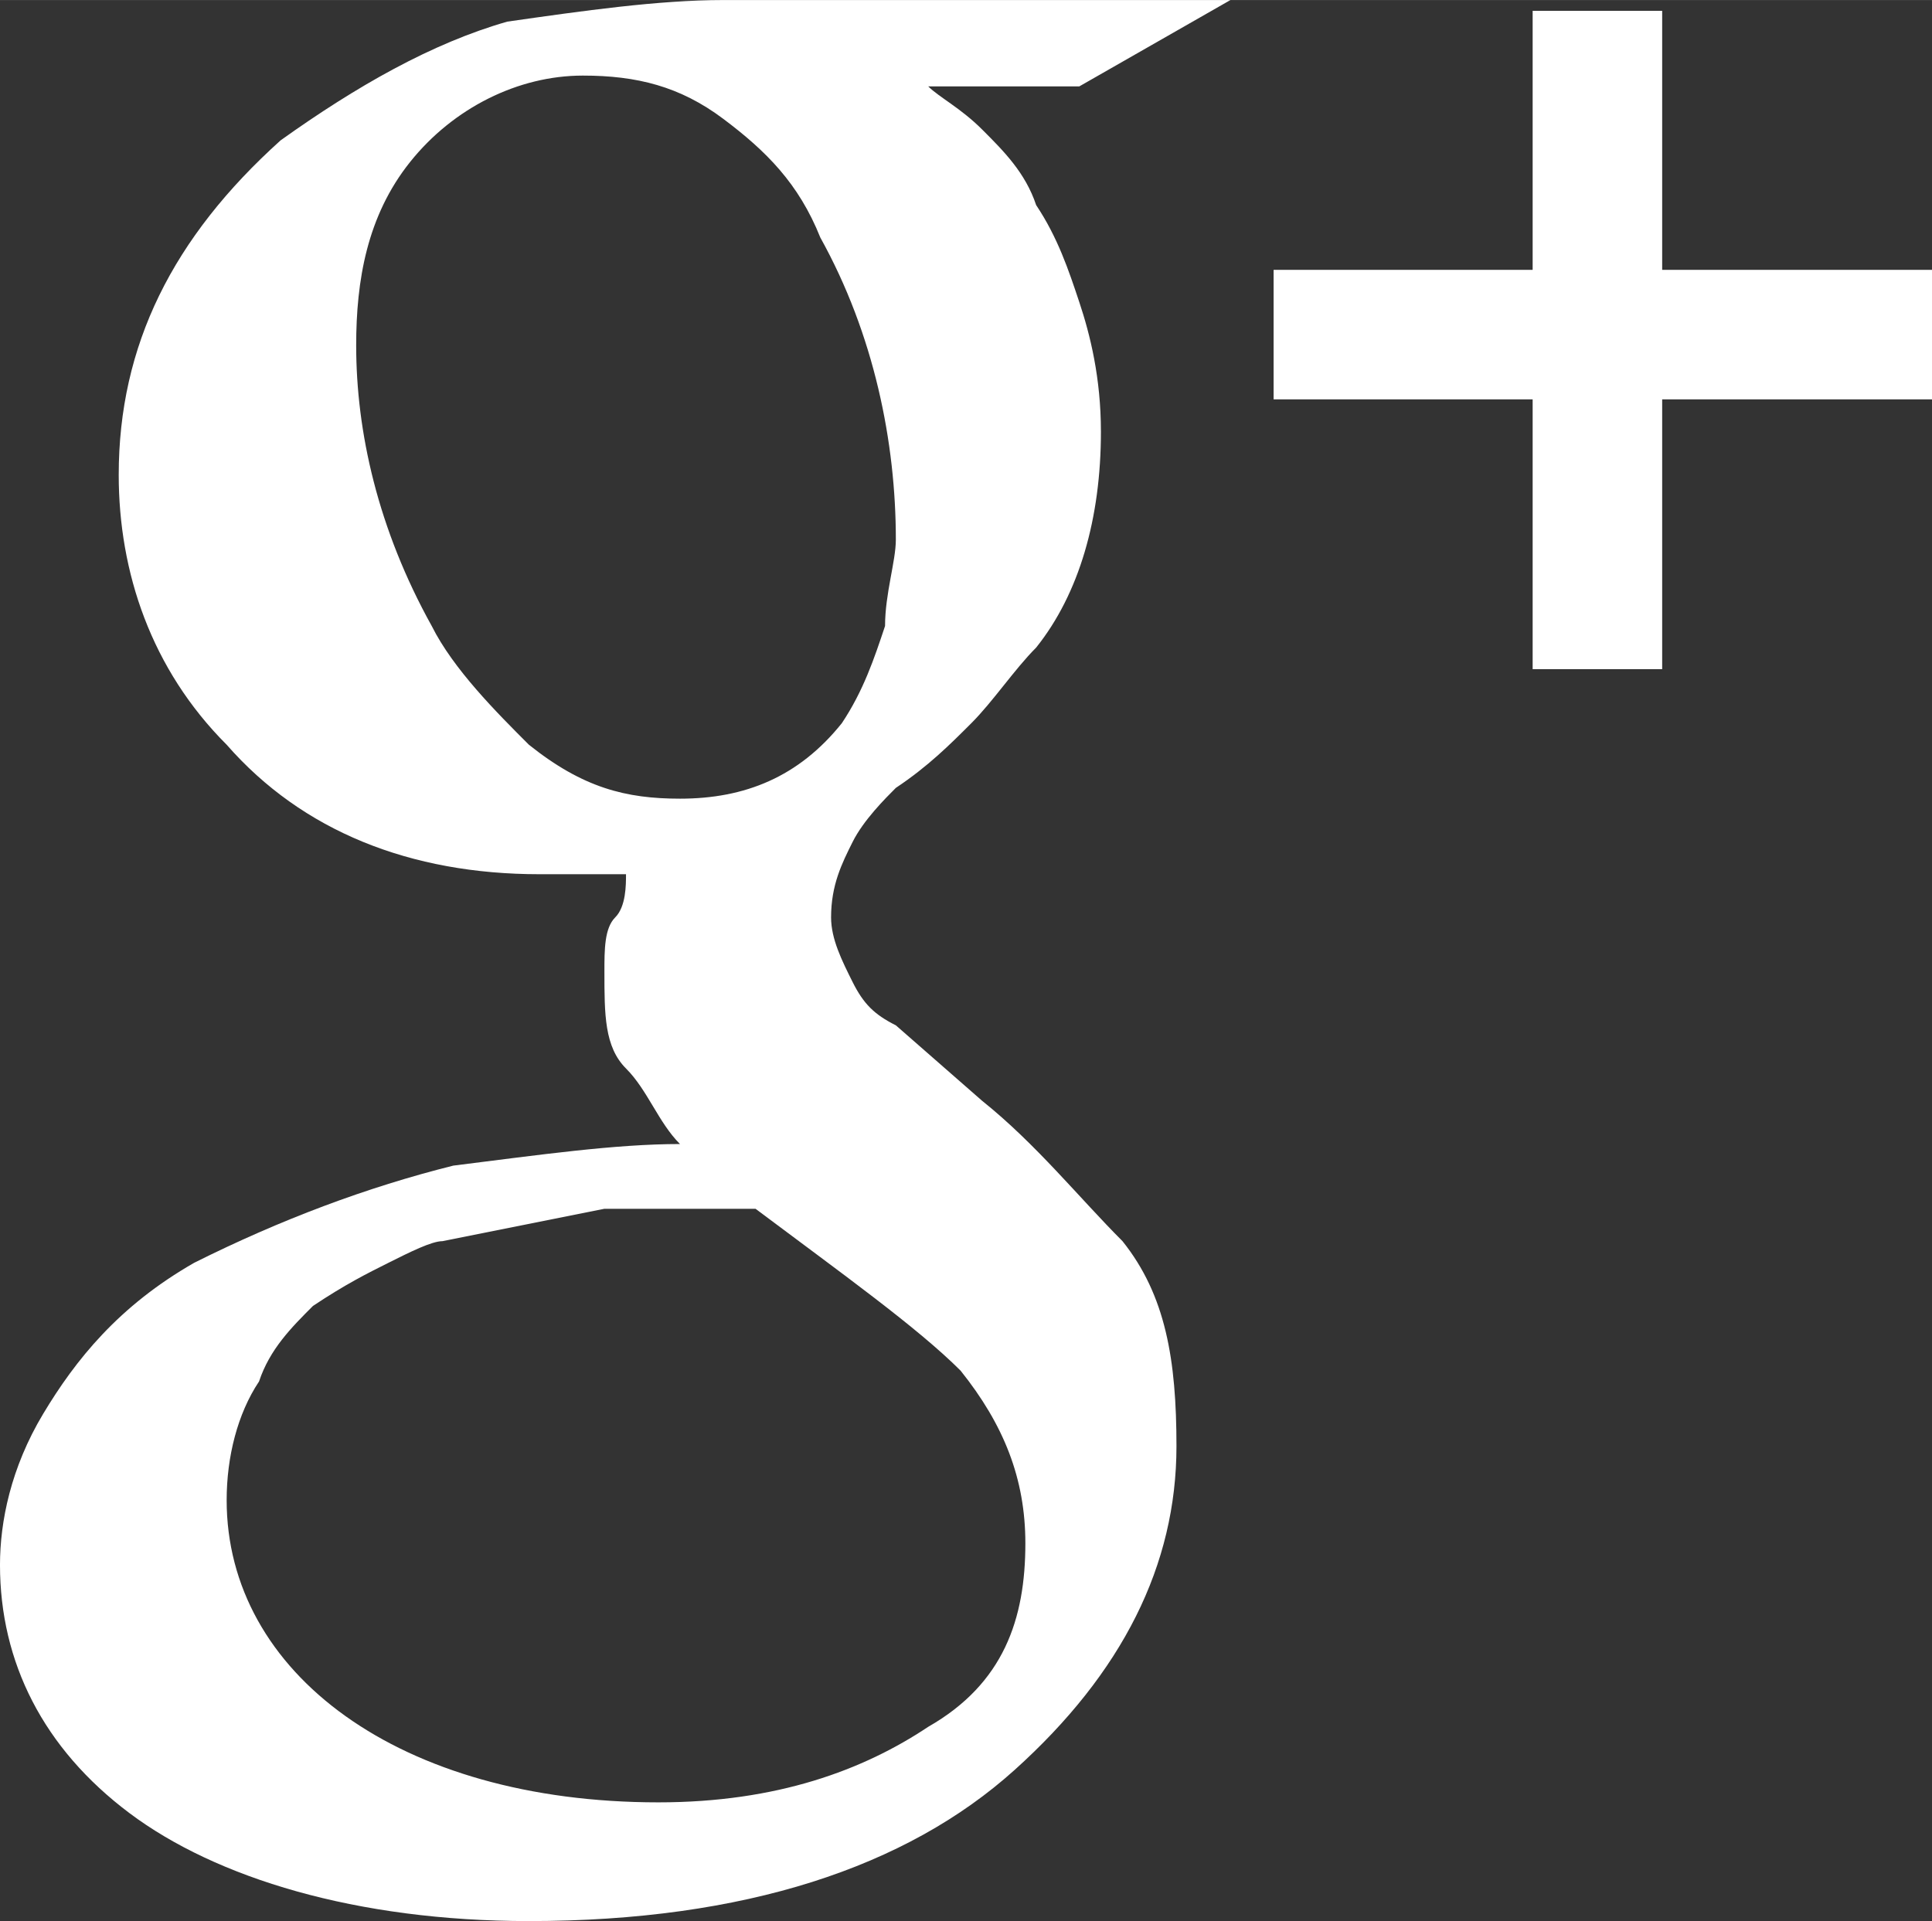
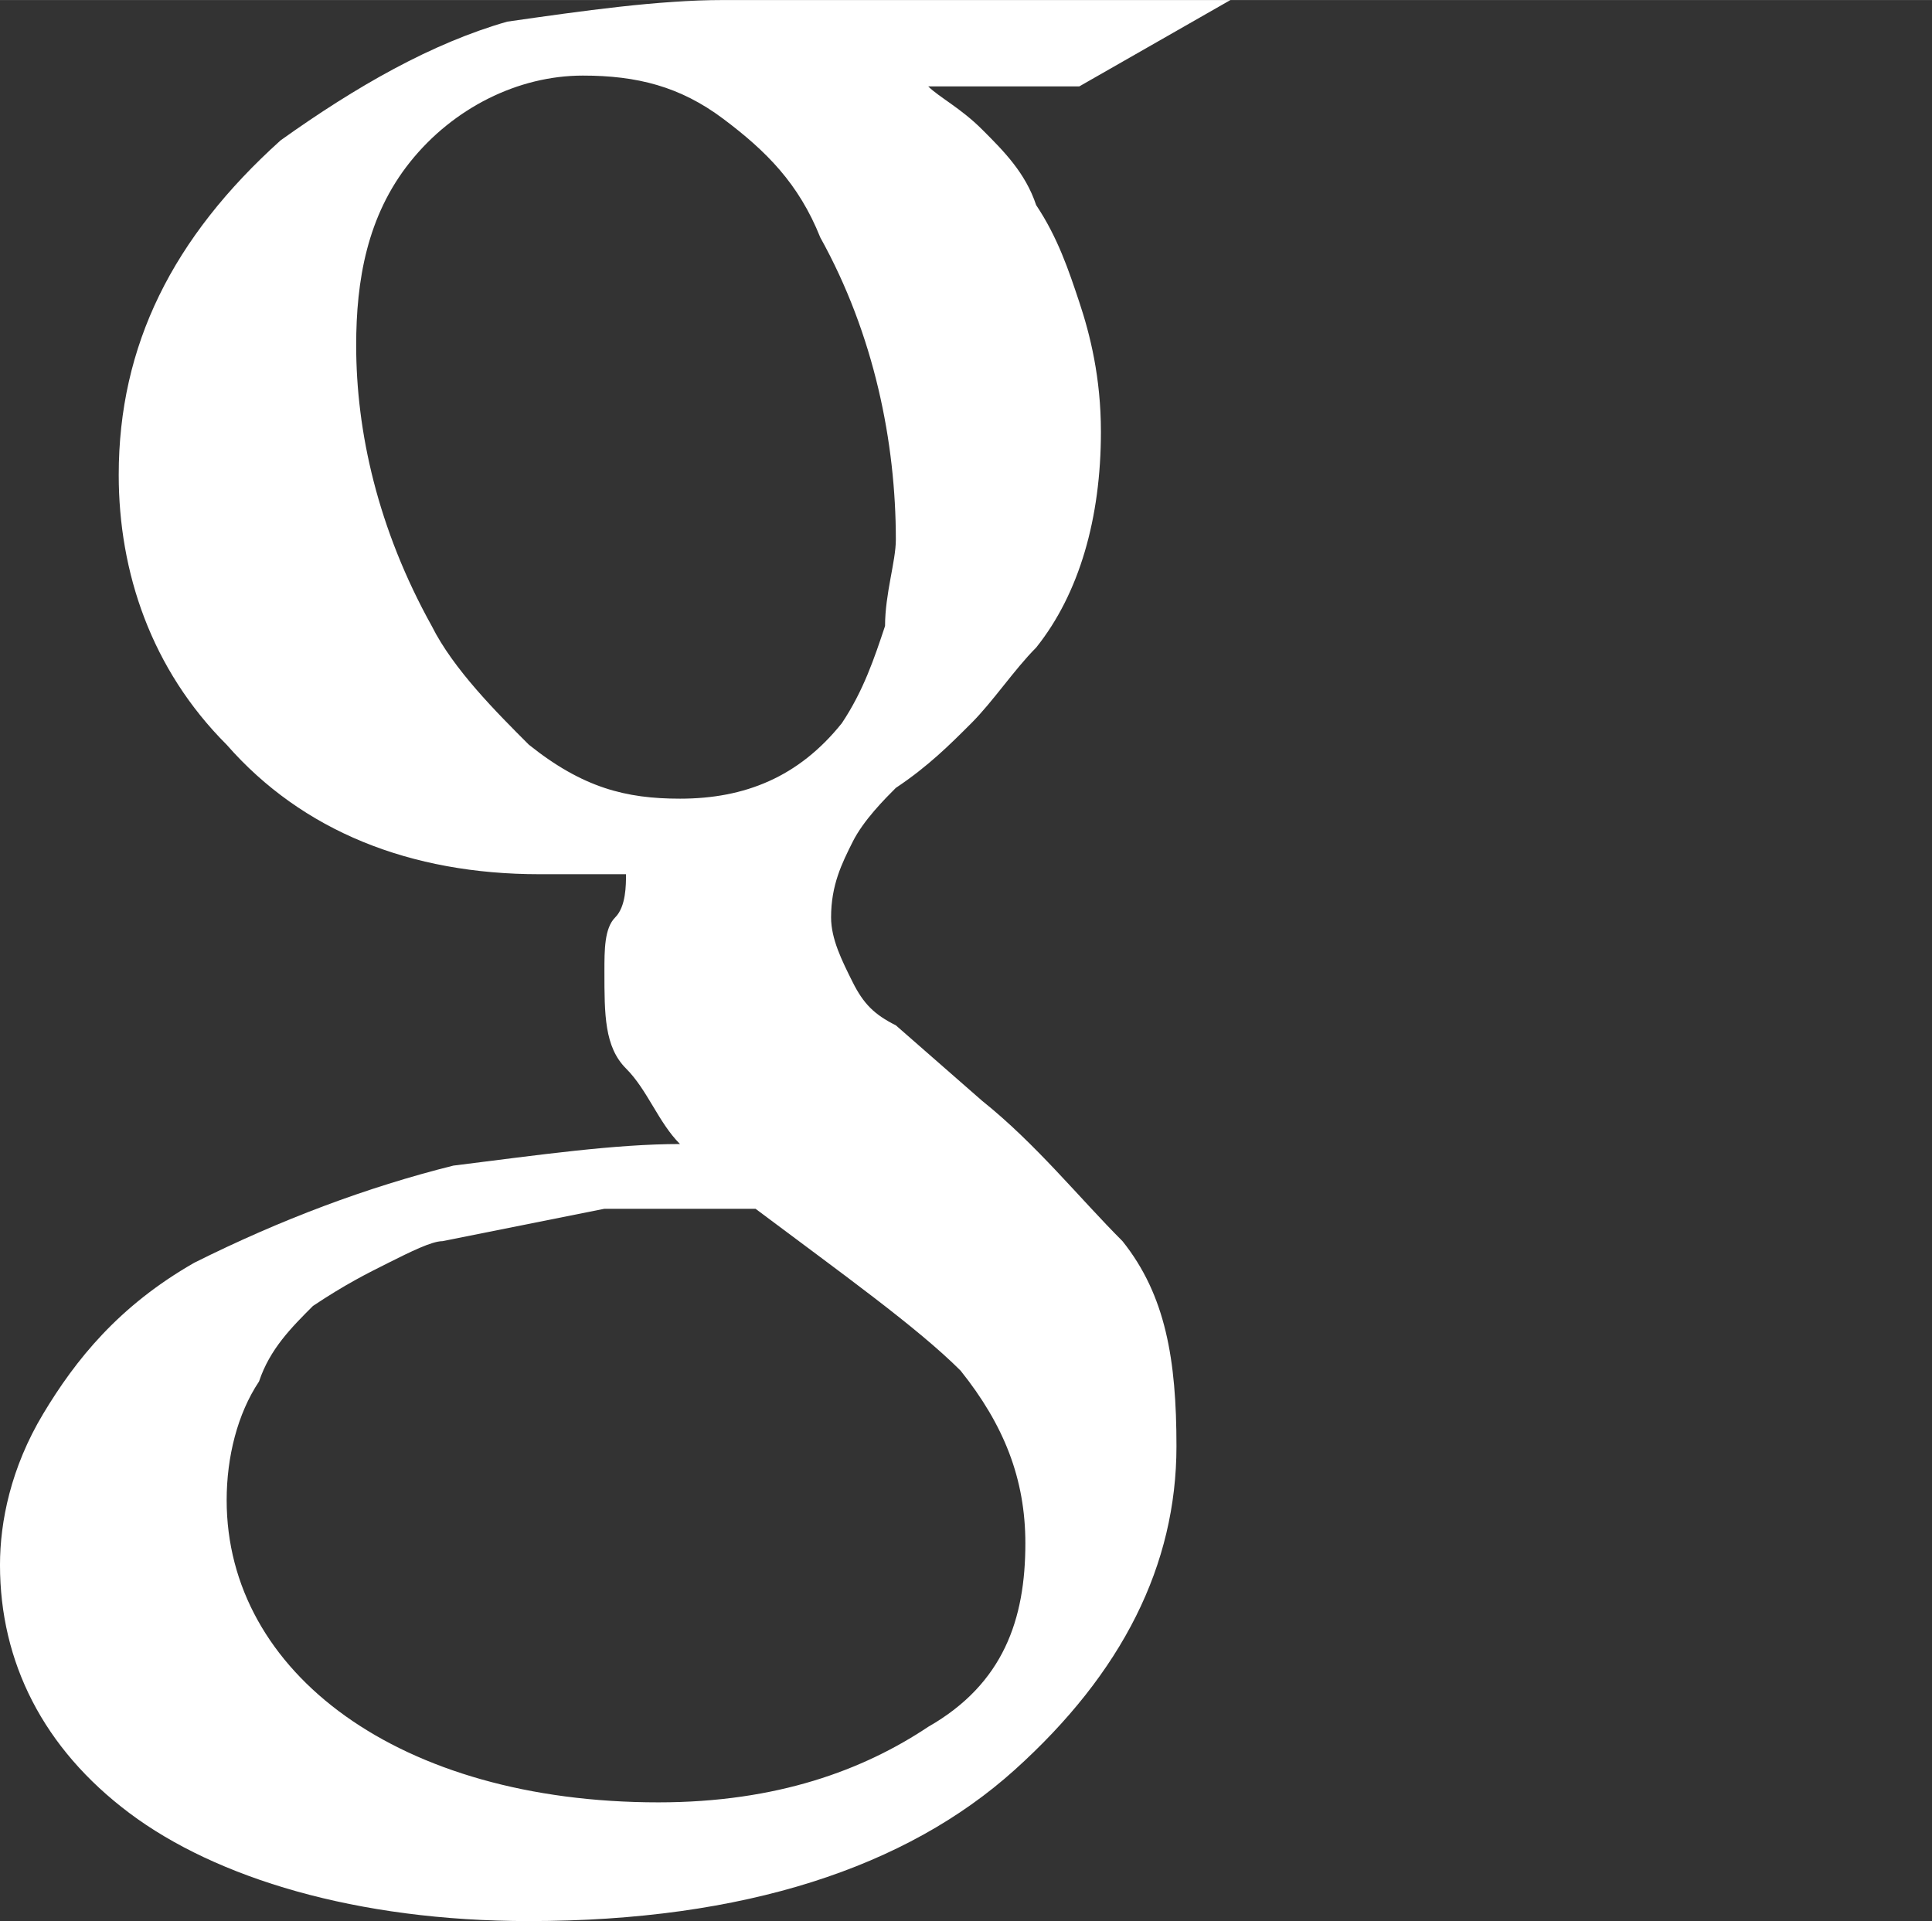
<svg xmlns="http://www.w3.org/2000/svg" xmlns:ns1="http://www.inkscape.org/namespaces/inkscape" xmlns:ns2="http://sodipodi.sourceforge.net/DTD/sodipodi-0.dtd" width="5.052mm" height="5.024mm" viewBox="0 0 17.9 17.8" id="svg60303" version="1.1" ns1:version="0.91 r13725" ns2:docname="icon-gp.svg">
  <rect x="0" y="0" width="17.9" height="17.8" fill="#333333" stroke="none" />
  <defs id="defs60305" />
  <ns2:namedview id="base" pagecolor="#ffffff" bordercolor="#666666" borderopacity="1.0" ns1:pageopacity="0.0" ns1:pageshadow="2" ns1:zoom="0.35" ns1:cx="8.9499714" ns1:cy="8.8999953" ns1:document-units="px" ns1:current-layer="layer1" showgrid="false" fit-margin-top="0" fit-margin-left="0" fit-margin-right="0" fit-margin-bottom="0" ns1:window-width="1366" ns1:window-height="705" ns1:window-x="-8" ns1:window-y="-8" ns1:window-maximized="1" />
  <g ns1:label="Vrstva 1" ns1:groupmode="layer" id="layer1" transform="translate(142.521,-523.462)">
    <g transform="translate(-5669.421,-5718.238)" id="g459">
-       <path style="fill:#ffffff" ns1:connector-curvature="0" id="path461" d="m 5535.5,6242.5 c 0.1,0.1 0.3,0.2 0.5,0.4 0.2,0.2 0.4,0.4 0.5,0.7 0.2,0.3 0.3,0.6 0.4,0.9 0.1,0.3 0.2,0.7 0.2,1.2 0,0.8 -0.2,1.5 -0.6,2 -0.2,0.2 -0.4,0.5 -0.6,0.7 -0.2,0.2 -0.4,0.4 -0.7,0.6 -0.1,0.1 -0.3,0.3 -0.4,0.5 -0.1,0.2 -0.2,0.4 -0.2,0.7 0,0.2 0.1,0.4 0.2,0.6 0.1,0.2 0.2,0.3 0.4,0.4 l 0.8,0.7 c 0.5,0.4 0.9,0.9 1.3,1.3 0.4,0.5 0.5,1.1 0.5,1.9 0,1.1 -0.5,2.1 -1.5,3 -1,0.9 -2.5,1.4 -4.5,1.4 -1.6,0 -2.9,-0.4 -3.7,-1 -0.8,-0.6 -1.2,-1.4 -1.2,-2.3 0,-0.4 0.1,-0.9 0.4,-1.4 0.3,-0.5 0.7,-1 1.4,-1.4 0.8,-0.4 1.6,-0.7 2.4,-0.9 0.8,-0.1 1.5,-0.2 2.1,-0.2 -0.2,-0.2 -0.3,-0.5 -0.5,-0.7 -0.2,-0.2 -0.2,-0.5 -0.2,-0.9 0,-0.2 0,-0.4 0.1,-0.5 0.1,-0.1 0.1,-0.3 0.1,-0.4 -0.3,0 -0.5,0 -0.8,0 -1.2,0 -2.2,-0.4 -2.9,-1.2 -0.7,-0.7 -1,-1.6 -1,-2.5 0,-1.2 0.5,-2.2 1.5,-3.1 0.7,-0.5 1.4,-0.9 2.1,-1.1 0.7,-0.1 1.4,-0.2 2,-0.2 l 4.7,0 -1.4,0.8 -1.4,0 z m 0.9,13.5 c 0,-0.6 -0.2,-1.1 -0.6,-1.6 -0.4,-0.4 -1.1,-0.9 -1.9,-1.5 -0.1,0 -0.3,0 -0.5,0 -0.1,0 -0.4,0 -0.9,0 -0.5,0.1 -1,0.2 -1.5,0.3 -0.1,0 -0.3,0.1 -0.5,0.2 -0.2,0.1 -0.4,0.2 -0.7,0.4 -0.2,0.2 -0.4,0.4 -0.5,0.7 -0.2,0.3 -0.3,0.7 -0.3,1.1 0,0.8 0.4,1.5 1.1,2 0.7,0.5 1.7,0.8 2.9,0.8 1.1,0 1.9,-0.3 2.5,-0.7 0.7,-0.4 0.9,-1 0.9,-1.7 z m -3.2,-6.9 c 0.6,0 1.1,-0.2 1.5,-0.7 0.2,-0.3 0.3,-0.6 0.4,-0.9 0,-0.3 0.1,-0.6 0.1,-0.8 0,-0.9 -0.2,-1.9 -0.7,-2.8 -0.2,-0.5 -0.5,-0.8 -0.9,-1.1 -0.4,-0.3 -0.8,-0.4 -1.3,-0.4 -0.6,0 -1.2,0.3 -1.6,0.8 -0.4,0.5 -0.5,1.1 -0.5,1.7 0,0.8 0.2,1.7 0.7,2.6 0.2,0.4 0.6,0.8 0.9,1.1 0.5,0.4 0.9,0.5 1.4,0.5 z" class="st8" />
-       <polygon style="fill:#ffffff" points="5542.3,6245.4 5544.8,6245.4 5544.8,6244.2 5542.3,6244.2 5542.3,6241.8 5541.1,6241.8 5541.1,6244.2 5538.7,6244.2 5538.7,6245.4 5541.1,6245.4 5541.1,6247.9 5542.3,6247.9 " class="st8" id="PLUS_3_" />
+       <path style="fill:#ffffff" ns1:connector-curvature="0" id="path461" d="m 5535.5,6242.5 c 0.1,0.1 0.3,0.2 0.5,0.4 0.2,0.2 0.4,0.4 0.5,0.7 0.2,0.3 0.3,0.6 0.4,0.9 0.1,0.3 0.2,0.7 0.2,1.2 0,0.8 -0.2,1.5 -0.6,2 -0.2,0.2 -0.4,0.5 -0.6,0.7 -0.2,0.2 -0.4,0.4 -0.7,0.6 -0.1,0.1 -0.3,0.3 -0.4,0.5 -0.1,0.2 -0.2,0.4 -0.2,0.7 0,0.2 0.1,0.4 0.2,0.6 0.1,0.2 0.2,0.3 0.4,0.4 l 0.8,0.7 c 0.5,0.4 0.9,0.9 1.3,1.3 0.4,0.5 0.5,1.1 0.5,1.9 0,1.1 -0.5,2.1 -1.5,3 -1,0.9 -2.5,1.4 -4.5,1.4 -1.6,0 -2.9,-0.4 -3.7,-1 -0.8,-0.6 -1.2,-1.4 -1.2,-2.3 0,-0.4 0.1,-0.9 0.4,-1.4 0.3,-0.5 0.7,-1 1.4,-1.4 0.8,-0.4 1.6,-0.7 2.4,-0.9 0.8,-0.1 1.5,-0.2 2.1,-0.2 -0.2,-0.2 -0.3,-0.5 -0.5,-0.7 -0.2,-0.2 -0.2,-0.5 -0.2,-0.9 0,-0.2 0,-0.4 0.1,-0.5 0.1,-0.1 0.1,-0.3 0.1,-0.4 -0.3,0 -0.5,0 -0.8,0 -1.2,0 -2.2,-0.4 -2.9,-1.2 -0.7,-0.7 -1,-1.6 -1,-2.5 0,-1.2 0.5,-2.2 1.5,-3.1 0.7,-0.5 1.4,-0.9 2.1,-1.1 0.7,-0.1 1.4,-0.2 2,-0.2 l 4.7,0 -1.4,0.8 -1.4,0 z m 0.9,13.5 c 0,-0.6 -0.2,-1.1 -0.6,-1.6 -0.4,-0.4 -1.1,-0.9 -1.9,-1.5 -0.1,0 -0.3,0 -0.5,0 -0.1,0 -0.4,0 -0.9,0 -0.5,0.1 -1,0.2 -1.5,0.3 -0.1,0 -0.3,0.1 -0.5,0.2 -0.2,0.1 -0.4,0.2 -0.7,0.4 -0.2,0.2 -0.4,0.4 -0.5,0.7 -0.2,0.3 -0.3,0.7 -0.3,1.1 0,0.8 0.4,1.5 1.1,2 0.7,0.5 1.7,0.8 2.9,0.8 1.1,0 1.9,-0.3 2.5,-0.7 0.7,-0.4 0.9,-1 0.9,-1.7 z m -3.2,-6.9 c 0.6,0 1.1,-0.2 1.5,-0.7 0.2,-0.3 0.3,-0.6 0.4,-0.9 0,-0.3 0.1,-0.6 0.1,-0.8 0,-0.9 -0.2,-1.9 -0.7,-2.8 -0.2,-0.5 -0.5,-0.8 -0.9,-1.1 -0.4,-0.3 -0.8,-0.4 -1.3,-0.4 -0.6,0 -1.2,0.3 -1.6,0.8 -0.4,0.5 -0.5,1.1 -0.5,1.7 0,0.8 0.2,1.7 0.7,2.6 0.2,0.4 0.6,0.8 0.9,1.1 0.5,0.4 0.9,0.5 1.4,0.5 " class="st8" />
    </g>
  </g>
</svg>